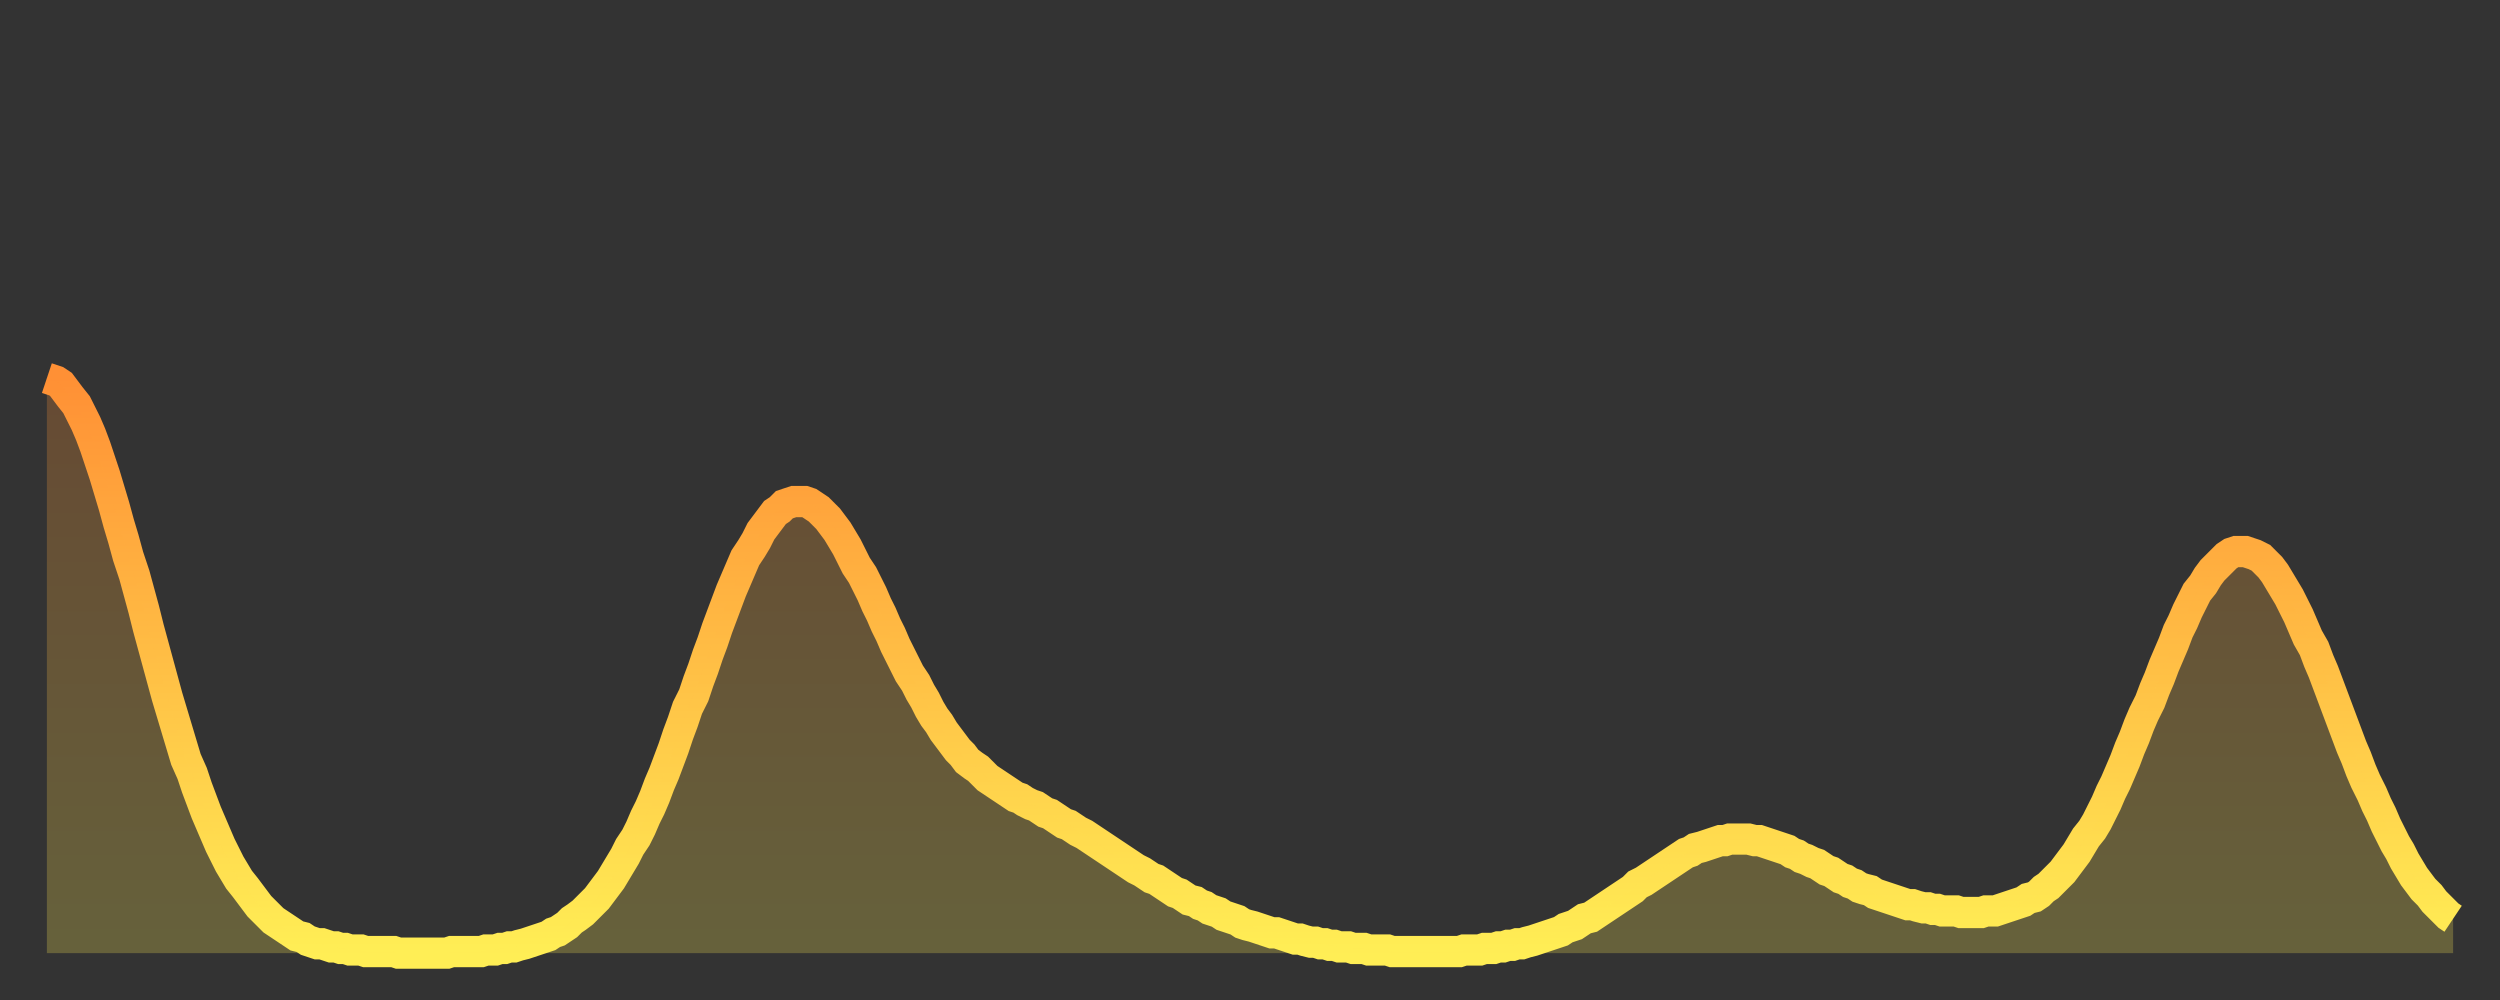
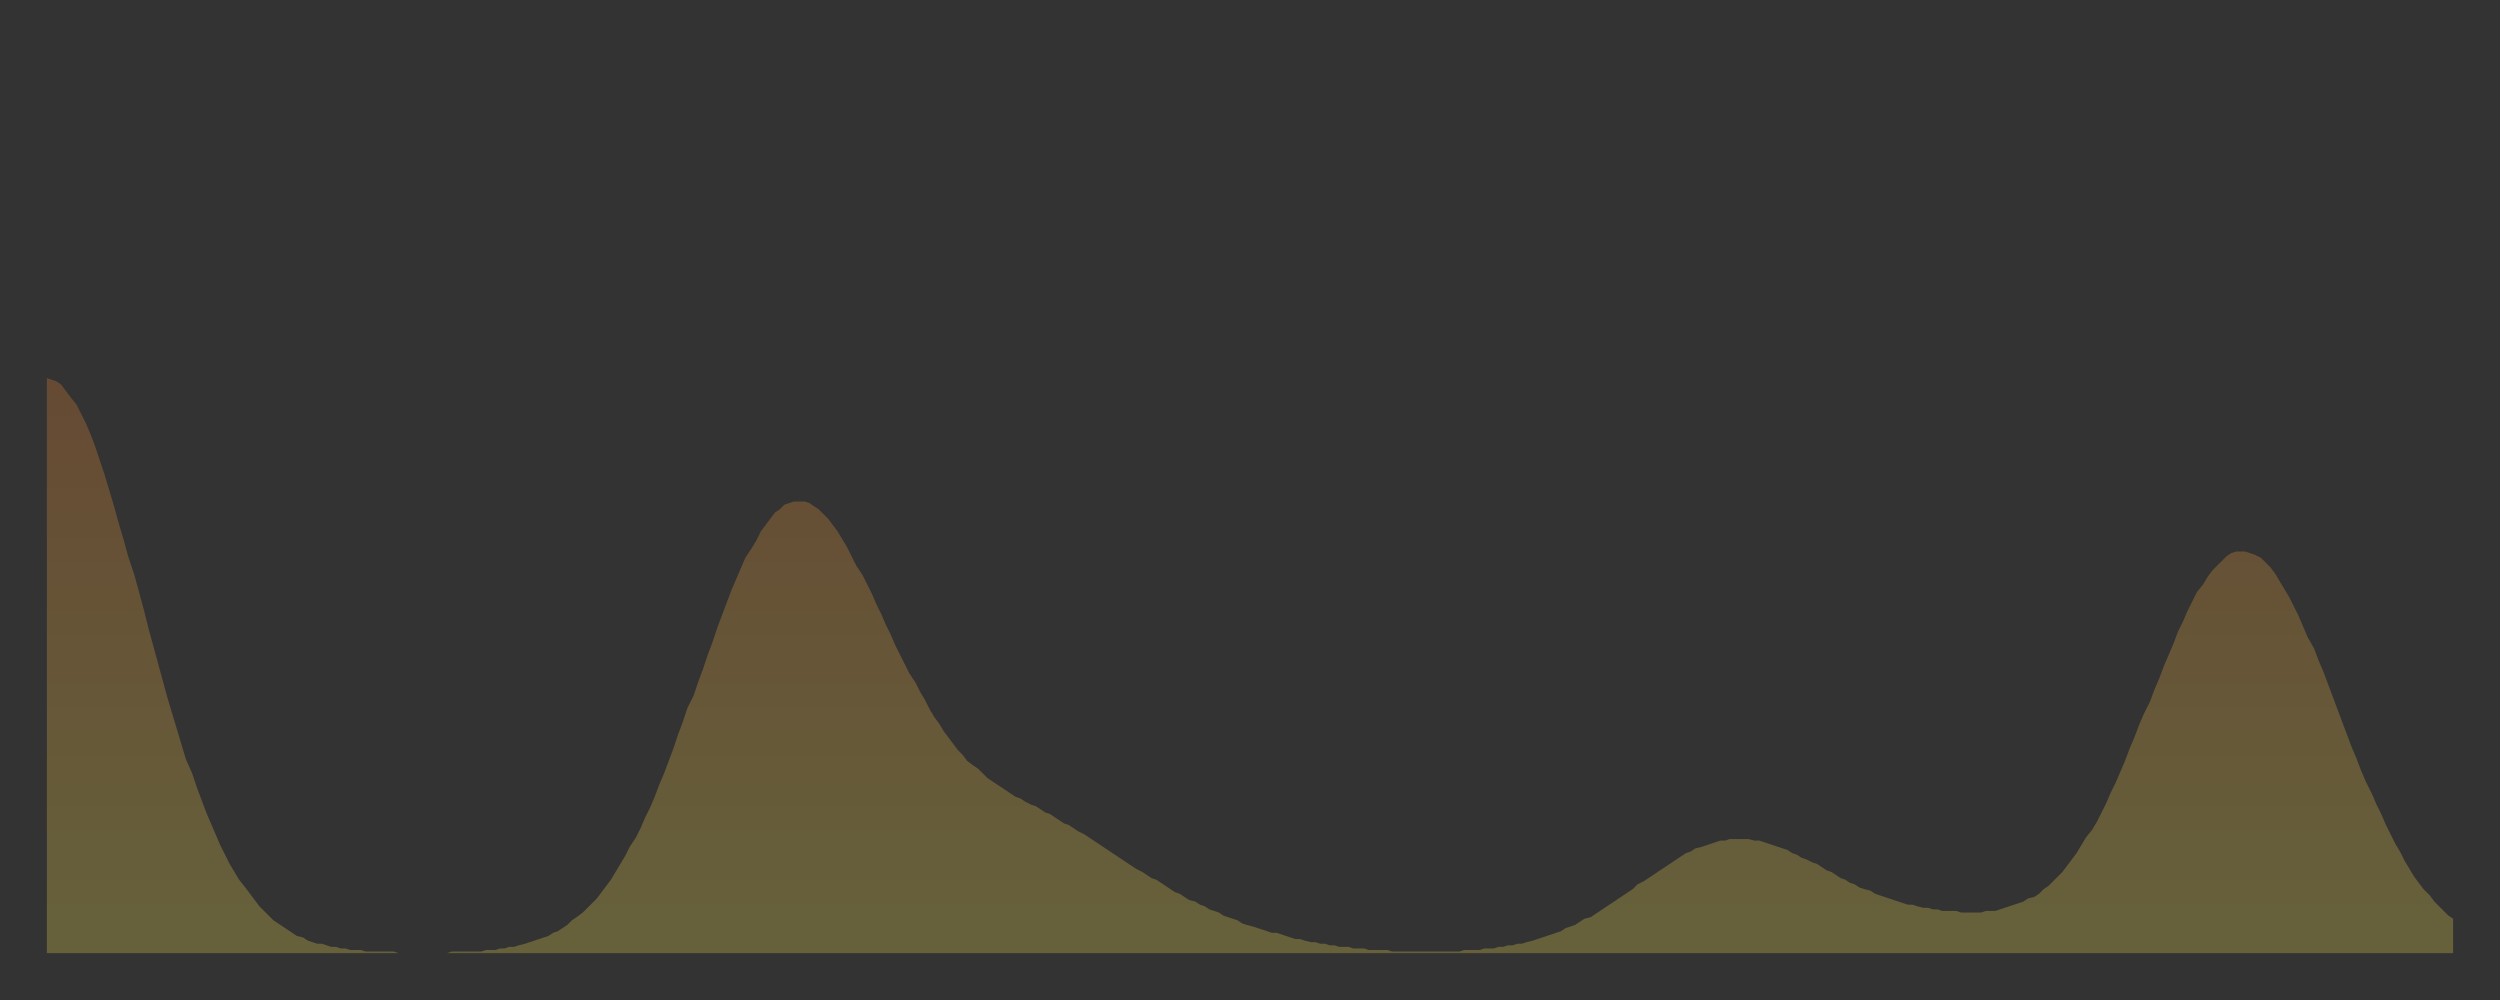
<svg xmlns="http://www.w3.org/2000/svg" baseProfile="full" height="64" version="1.1" width="160">
  <rect width="100%" height="100%" fill="#333333" stroke="none" />
  <defs>
    <linearGradient id="id3479262" x1="0" x2="0" y1="0" y2="1">
      <stop offset="0%" stop-color="#ff9035" />
      <stop offset="50%" stop-color="#ffbf45" />
      <stop offset="100%" stop-color="#ffee55" />
    </linearGradient>
  </defs>
  <g transform="translate(3,3)">
    <g>
-       <path d="M 0.0 21.2 0.3 21.3 0.6 21.4 0.9 21.6 1.2 22.0 1.5 22.4 1.9 22.9 2.2 23.5 2.5 24.1 2.8 24.8 3.1 25.6 3.4 26.5 3.7 27.4 4.0 28.4 4.3 29.4 4.6 30.5 4.9 31.5 5.2 32.6 5.6 33.8 5.9 34.9 6.2 36.0 6.5 37.2 6.8 38.3 7.1 39.4 7.4 40.5 7.7 41.6 8.0 42.6 8.3 43.6 8.6 44.6 8.9 45.6 9.3 46.5 9.6 47.4 9.9 48.2 10.2 49.0 10.5 49.7 10.8 50.4 11.1 51.1 11.4 51.7 11.7 52.3 12.0 52.8 12.3 53.3 12.7 53.8 13.0 54.2 13.3 54.6 13.6 55.0 13.9 55.3 14.2 55.6 14.5 55.9 14.8 56.1 15.1 56.3 15.4 56.5 15.7 56.7 16.0 56.9 16.4 57.0 16.7 57.2 17.0 57.3 17.3 57.4 17.6 57.4 17.9 57.5 18.2 57.6 18.5 57.6 18.8 57.7 19.1 57.7 19.4 57.8 19.8 57.8 20.1 57.8 20.4 57.9 20.7 57.9 21.0 57.9 21.3 57.9 21.6 57.9 21.9 57.9 22.2 57.9 22.5 58.0 22.8 58.0 23.1 58.0 23.5 58.0 23.8 58.0 24.1 58.0 24.4 58.0 24.7 58.0 25.0 58.0 25.3 58.0 25.6 58.0 25.9 57.9 26.2 57.9 26.5 57.9 26.8 57.9 27.2 57.9 27.5 57.9 27.8 57.9 28.1 57.8 28.4 57.8 28.7 57.8 29.0 57.7 29.3 57.7 29.6 57.6 29.9 57.6 30.2 57.5 30.6 57.4 30.9 57.3 31.2 57.2 31.5 57.1 31.8 57.0 32.1 56.9 32.4 56.7 32.7 56.6 33.0 56.4 33.3 56.2 33.6 55.9 33.9 55.7 34.3 55.4 34.6 55.1 34.9 54.8 35.2 54.5 35.5 54.1 35.8 53.7 36.1 53.3 36.4 52.8 36.7 52.3 37.0 51.8 37.3 51.2 37.7 50.6 38.0 50.0 38.3 49.3 38.6 48.7 38.9 48.0 39.2 47.2 39.5 46.5 39.8 45.7 40.1 44.9 40.4 44.0 40.7 43.2 41.0 42.3 41.4 41.5 41.7 40.6 42.0 39.8 42.3 38.9 42.6 38.1 42.9 37.2 43.2 36.4 43.5 35.6 43.8 34.8 44.1 34.1 44.4 33.4 44.7 32.7 45.1 32.1 45.4 31.6 45.7 31.0 46.0 30.6 46.3 30.2 46.6 29.8 46.9 29.6 47.2 29.3 47.5 29.2 47.8 29.1 48.1 29.1 48.5 29.1 48.8 29.2 49.1 29.4 49.4 29.6 49.7 29.9 50.0 30.2 50.3 30.6 50.6 31.0 50.9 31.5 51.2 32.0 51.5 32.6 51.8 33.2 52.2 33.8 52.5 34.4 52.8 35.0 53.1 35.7 53.4 36.3 53.7 37.0 54.0 37.6 54.3 38.3 54.6 38.9 54.9 39.5 55.2 40.1 55.6 40.7 55.9 41.3 56.2 41.8 56.5 42.4 56.8 42.9 57.1 43.3 57.4 43.8 57.7 44.2 58.0 44.6 58.3 45.0 58.6 45.3 58.9 45.7 59.3 46.0 59.6 46.2 59.9 46.5 60.2 46.8 60.5 47.0 60.8 47.2 61.1 47.4 61.4 47.6 61.7 47.8 62.0 48.0 62.3 48.1 62.6 48.3 63.0 48.5 63.3 48.6 63.6 48.8 63.9 49.0 64.2 49.1 64.5 49.3 64.8 49.5 65.1 49.7 65.4 49.8 65.7 50.0 66.0 50.2 66.4 50.4 66.7 50.6 67.0 50.8 67.3 51.0 67.6 51.2 67.9 51.4 68.2 51.6 68.5 51.8 68.8 52.0 69.1 52.2 69.4 52.4 69.7 52.6 70.1 52.8 70.4 53.0 70.7 53.2 71.0 53.3 71.3 53.5 71.6 53.7 71.9 53.9 72.2 54.1 72.5 54.2 72.8 54.4 73.1 54.6 73.5 54.7 73.8 54.9 74.1 55.0 74.4 55.2 74.7 55.3 75.0 55.4 75.3 55.6 75.6 55.7 75.9 55.8 76.2 55.9 76.5 56.1 76.8 56.2 77.2 56.3 77.5 56.4 77.8 56.5 78.1 56.6 78.4 56.7 78.7 56.7 79.0 56.8 79.3 56.9 79.6 57.0 79.9 57.1 80.2 57.1 80.5 57.2 80.9 57.3 81.2 57.3 81.5 57.4 81.8 57.4 82.1 57.5 82.4 57.5 82.7 57.6 83.0 57.6 83.3 57.6 83.6 57.7 83.9 57.7 84.3 57.7 84.6 57.8 84.9 57.8 85.2 57.8 85.5 57.8 85.8 57.8 86.1 57.9 86.4 57.9 86.7 57.9 87.0 57.9 87.3 57.9 87.6 57.9 88.0 57.9 88.3 57.9 88.6 57.9 88.9 57.9 89.2 57.9 89.5 57.9 89.8 57.9 90.1 57.9 90.4 57.9 90.7 57.8 91.0 57.8 91.4 57.8 91.7 57.8 92.0 57.7 92.3 57.7 92.6 57.7 92.9 57.6 93.2 57.6 93.5 57.5 93.8 57.5 94.1 57.4 94.4 57.4 94.7 57.3 95.1 57.2 95.4 57.1 95.7 57.0 96.0 56.9 96.3 56.8 96.6 56.7 96.9 56.6 97.2 56.4 97.5 56.3 97.8 56.2 98.1 56.0 98.4 55.8 98.8 55.7 99.1 55.5 99.4 55.3 99.7 55.1 100.0 54.9 100.3 54.7 100.6 54.5 100.9 54.3 101.2 54.1 101.5 53.9 101.8 53.6 102.2 53.4 102.5 53.2 102.8 53.0 103.1 52.8 103.4 52.6 103.7 52.4 104.0 52.2 104.3 52.0 104.6 51.8 104.9 51.6 105.2 51.5 105.5 51.3 105.9 51.2 106.2 51.1 106.5 51.0 106.8 50.9 107.1 50.8 107.4 50.8 107.7 50.7 108.0 50.7 108.3 50.7 108.6 50.7 108.9 50.7 109.3 50.8 109.6 50.8 109.9 50.9 110.2 51.0 110.5 51.1 110.8 51.2 111.1 51.3 111.4 51.4 111.7 51.6 112.0 51.7 112.3 51.9 112.6 52.0 113.0 52.2 113.3 52.3 113.6 52.5 113.9 52.7 114.2 52.8 114.5 53.0 114.8 53.2 115.1 53.3 115.4 53.5 115.7 53.6 116.0 53.8 116.3 53.9 116.7 54.0 117.0 54.2 117.3 54.3 117.6 54.4 117.9 54.5 118.2 54.6 118.5 54.7 118.8 54.8 119.1 54.9 119.4 54.9 119.7 55.0 120.1 55.1 120.4 55.1 120.7 55.2 121.0 55.2 121.3 55.3 121.6 55.3 121.9 55.3 122.2 55.3 122.5 55.4 122.8 55.4 123.1 55.4 123.4 55.4 123.8 55.4 124.1 55.3 124.4 55.3 124.7 55.3 125.0 55.2 125.3 55.1 125.6 55.0 125.9 54.9 126.2 54.8 126.5 54.7 126.8 54.5 127.2 54.4 127.5 54.2 127.8 53.9 128.1 53.7 128.4 53.4 128.7 53.1 129.0 52.8 129.3 52.4 129.6 52.0 129.9 51.6 130.2 51.1 130.5 50.6 130.9 50.1 131.2 49.6 131.5 49.0 131.8 48.4 132.1 47.7 132.4 47.1 132.7 46.4 133.0 45.7 133.3 44.9 133.6 44.2 133.9 43.4 134.2 42.7 134.6 41.9 134.9 41.1 135.2 40.4 135.5 39.6 135.8 38.9 136.1 38.2 136.4 37.4 136.7 36.8 137.0 36.1 137.3 35.5 137.6 34.9 138.0 34.4 138.3 33.9 138.6 33.5 138.9 33.2 139.2 32.9 139.5 32.6 139.8 32.4 140.1 32.3 140.4 32.3 140.7 32.3 141.0 32.4 141.3 32.5 141.7 32.7 142.0 33.0 142.3 33.3 142.6 33.7 142.9 34.2 143.2 34.7 143.5 35.2 143.8 35.8 144.1 36.4 144.4 37.1 144.7 37.8 145.1 38.5 145.4 39.3 145.7 40.0 146.0 40.8 146.3 41.6 146.6 42.4 146.9 43.2 147.2 44.0 147.5 44.8 147.8 45.5 148.1 46.3 148.4 47.0 148.8 47.8 149.1 48.5 149.4 49.1 149.7 49.8 150.0 50.4 150.3 51.0 150.6 51.5 150.9 52.1 151.2 52.6 151.5 53.1 151.8 53.5 152.1 53.9 152.5 54.3 152.8 54.7 153.1 55.0 153.4 55.3 153.7 55.6 154.0 55.8" fill="none" id="graph-curve" opacity="1" stroke="url(#id3479262)" stroke-width="2" />
      <path d="M 0 58 L 0.0 21.2 0.3 21.3 0.6 21.4 0.9 21.6 1.2 22.0 1.5 22.4 1.9 22.9 2.2 23.5 2.5 24.1 2.8 24.8 3.1 25.6 3.4 26.5 3.7 27.4 4.0 28.4 4.3 29.4 4.6 30.5 4.9 31.5 5.2 32.6 5.6 33.8 5.9 34.9 6.2 36.0 6.5 37.2 6.8 38.3 7.1 39.4 7.4 40.5 7.7 41.6 8.0 42.6 8.3 43.6 8.6 44.6 8.9 45.6 9.3 46.5 9.6 47.4 9.9 48.2 10.2 49.0 10.5 49.7 10.8 50.4 11.1 51.1 11.4 51.7 11.7 52.3 12.0 52.8 12.3 53.3 12.7 53.8 13.0 54.2 13.3 54.6 13.6 55.0 13.9 55.3 14.2 55.6 14.5 55.9 14.8 56.1 15.1 56.3 15.4 56.5 15.7 56.7 16.0 56.9 16.4 57.0 16.7 57.2 17.0 57.3 17.3 57.4 17.6 57.4 17.9 57.5 18.2 57.6 18.5 57.6 18.8 57.7 19.1 57.7 19.4 57.8 19.8 57.8 20.1 57.8 20.4 57.9 20.7 57.9 21.0 57.9 21.3 57.9 21.6 57.9 21.9 57.9 22.2 57.9 22.5 58.0 22.8 58.0 23.1 58.0 23.5 58.0 23.8 58.0 24.1 58.0 24.4 58.0 24.7 58.0 25.0 58.0 25.3 58.0 25.6 58.0 25.9 57.9 26.2 57.9 26.5 57.9 26.8 57.9 27.2 57.9 27.5 57.9 27.8 57.9 28.1 57.8 28.4 57.8 28.7 57.8 29.0 57.7 29.3 57.7 29.6 57.6 29.9 57.6 30.2 57.5 30.6 57.4 30.9 57.3 31.2 57.2 31.5 57.1 31.8 57.0 32.1 56.9 32.4 56.7 32.7 56.6 33.0 56.4 33.3 56.2 33.6 55.9 33.9 55.7 34.3 55.4 34.6 55.1 34.9 54.8 35.2 54.5 35.5 54.1 35.8 53.7 36.1 53.3 36.4 52.8 36.7 52.3 37.0 51.8 37.3 51.2 37.7 50.6 38.0 50.0 38.3 49.3 38.6 48.7 38.9 48.0 39.2 47.2 39.5 46.5 39.8 45.7 40.1 44.9 40.4 44.0 40.7 43.2 41.0 42.3 41.4 41.5 41.7 40.6 42.0 39.8 42.3 38.9 42.6 38.1 42.9 37.2 43.2 36.4 43.5 35.6 43.8 34.8 44.1 34.1 44.4 33.4 44.7 32.7 45.1 32.1 45.4 31.6 45.7 31.0 46.0 30.6 46.3 30.2 46.6 29.8 46.9 29.6 47.2 29.3 47.5 29.2 47.8 29.1 48.1 29.1 48.5 29.1 48.8 29.2 49.1 29.4 49.4 29.6 49.7 29.9 50.0 30.2 50.3 30.6 50.6 31.0 50.9 31.5 51.2 32.0 51.5 32.6 51.8 33.2 52.2 33.8 52.5 34.4 52.8 35.0 53.1 35.7 53.4 36.3 53.7 37.0 54.0 37.6 54.3 38.3 54.6 38.9 54.9 39.5 55.2 40.1 55.6 40.7 55.9 41.3 56.2 41.8 56.5 42.4 56.8 42.9 57.1 43.3 57.4 43.8 57.7 44.2 58.0 44.6 58.3 45.0 58.6 45.3 58.9 45.7 59.3 46.0 59.6 46.2 59.9 46.5 60.2 46.8 60.5 47.0 60.8 47.2 61.1 47.4 61.4 47.6 61.7 47.8 62.0 48.0 62.3 48.1 62.6 48.3 63.0 48.5 63.3 48.6 63.6 48.8 63.9 49.0 64.2 49.1 64.5 49.3 64.8 49.5 65.1 49.7 65.4 49.8 65.7 50.0 66.0 50.2 66.4 50.4 66.7 50.6 67.0 50.8 67.3 51.0 67.6 51.2 67.9 51.4 68.2 51.6 68.5 51.8 68.8 52.0 69.1 52.2 69.4 52.4 69.7 52.6 70.1 52.8 70.4 53.0 70.7 53.2 71.0 53.3 71.3 53.5 71.6 53.7 71.9 53.9 72.2 54.1 72.5 54.2 72.8 54.4 73.1 54.6 73.5 54.7 73.8 54.9 74.1 55.0 74.4 55.2 74.7 55.3 75.0 55.4 75.3 55.6 75.6 55.7 75.9 55.8 76.2 55.9 76.5 56.1 76.8 56.2 77.2 56.3 77.5 56.4 77.8 56.5 78.1 56.6 78.4 56.7 78.7 56.7 79.0 56.8 79.3 56.9 79.6 57.0 79.9 57.1 80.2 57.1 80.5 57.2 80.9 57.3 81.2 57.3 81.5 57.4 81.8 57.4 82.1 57.5 82.4 57.5 82.7 57.6 83.0 57.6 83.3 57.6 83.6 57.7 83.9 57.7 84.3 57.7 84.6 57.8 84.9 57.8 85.2 57.8 85.5 57.8 85.8 57.8 86.1 57.9 86.4 57.9 86.7 57.9 87.0 57.9 87.3 57.9 87.6 57.9 88.0 57.9 88.3 57.9 88.6 57.9 88.9 57.9 89.2 57.9 89.5 57.9 89.8 57.9 90.1 57.9 90.4 57.9 90.7 57.8 91.0 57.8 91.4 57.8 91.7 57.8 92.0 57.7 92.3 57.7 92.6 57.7 92.9 57.6 93.2 57.6 93.5 57.5 93.8 57.5 94.1 57.4 94.4 57.4 94.7 57.3 95.1 57.2 95.4 57.1 95.7 57.0 96.0 56.9 96.3 56.8 96.6 56.7 96.9 56.6 97.2 56.4 97.5 56.3 97.8 56.2 98.1 56.0 98.4 55.8 98.8 55.7 99.1 55.5 99.4 55.3 99.7 55.1 100.0 54.9 100.3 54.7 100.6 54.5 100.9 54.3 101.2 54.1 101.5 53.9 101.8 53.6 102.2 53.4 102.5 53.2 102.8 53.0 103.1 52.8 103.4 52.6 103.7 52.4 104.0 52.2 104.3 52.0 104.6 51.8 104.9 51.6 105.2 51.5 105.5 51.3 105.9 51.2 106.2 51.1 106.5 51.0 106.8 50.9 107.1 50.8 107.4 50.8 107.7 50.7 108.0 50.7 108.3 50.7 108.6 50.7 108.9 50.7 109.3 50.8 109.6 50.8 109.9 50.9 110.2 51.0 110.5 51.1 110.8 51.2 111.1 51.3 111.4 51.4 111.7 51.6 112.0 51.7 112.3 51.9 112.6 52.0 113.0 52.2 113.3 52.3 113.6 52.5 113.9 52.7 114.2 52.8 114.5 53.0 114.8 53.2 115.1 53.3 115.4 53.5 115.7 53.6 116.0 53.8 116.3 53.9 116.7 54.0 117.0 54.2 117.3 54.3 117.6 54.4 117.9 54.5 118.2 54.6 118.5 54.7 118.8 54.8 119.1 54.9 119.4 54.9 119.7 55.0 120.1 55.1 120.4 55.1 120.7 55.2 121.0 55.2 121.3 55.3 121.6 55.3 121.9 55.3 122.2 55.3 122.5 55.4 122.8 55.4 123.1 55.4 123.4 55.4 123.8 55.4 124.1 55.3 124.4 55.3 124.7 55.3 125.0 55.2 125.3 55.1 125.6 55.0 125.9 54.9 126.2 54.8 126.5 54.7 126.8 54.5 127.2 54.4 127.5 54.2 127.8 53.9 128.1 53.7 128.4 53.4 128.7 53.1 129.0 52.8 129.3 52.4 129.6 52.0 129.9 51.6 130.2 51.1 130.5 50.6 130.9 50.1 131.2 49.6 131.5 49.0 131.8 48.4 132.1 47.7 132.4 47.1 132.7 46.4 133.0 45.7 133.3 44.9 133.6 44.2 133.9 43.4 134.2 42.7 134.6 41.9 134.9 41.1 135.2 40.4 135.5 39.6 135.8 38.9 136.1 38.2 136.4 37.4 136.7 36.8 137.0 36.1 137.3 35.5 137.6 34.9 138.0 34.4 138.3 33.9 138.6 33.5 138.9 33.2 139.2 32.9 139.5 32.6 139.8 32.4 140.1 32.3 140.4 32.3 140.7 32.3 141.0 32.4 141.3 32.5 141.7 32.7 142.0 33.0 142.3 33.3 142.6 33.7 142.9 34.2 143.2 34.7 143.5 35.2 143.8 35.8 144.1 36.4 144.4 37.1 144.7 37.8 145.1 38.5 145.4 39.3 145.7 40.0 146.0 40.8 146.3 41.6 146.6 42.4 146.9 43.2 147.2 44.0 147.5 44.8 147.8 45.5 148.1 46.3 148.4 47.0 148.8 47.8 149.1 48.5 149.4 49.1 149.7 49.8 150.0 50.4 150.3 51.0 150.6 51.5 150.9 52.1 151.2 52.6 151.5 53.1 151.8 53.5 152.1 53.9 152.5 54.3 152.8 54.7 153.1 55.0 153.4 55.3 153.7 55.6 154.0 55.8 154 58" fill="url(#id3479262)" fill-opacity=".25" id="graph-shadow" />
    </g>
  </g>
</svg>